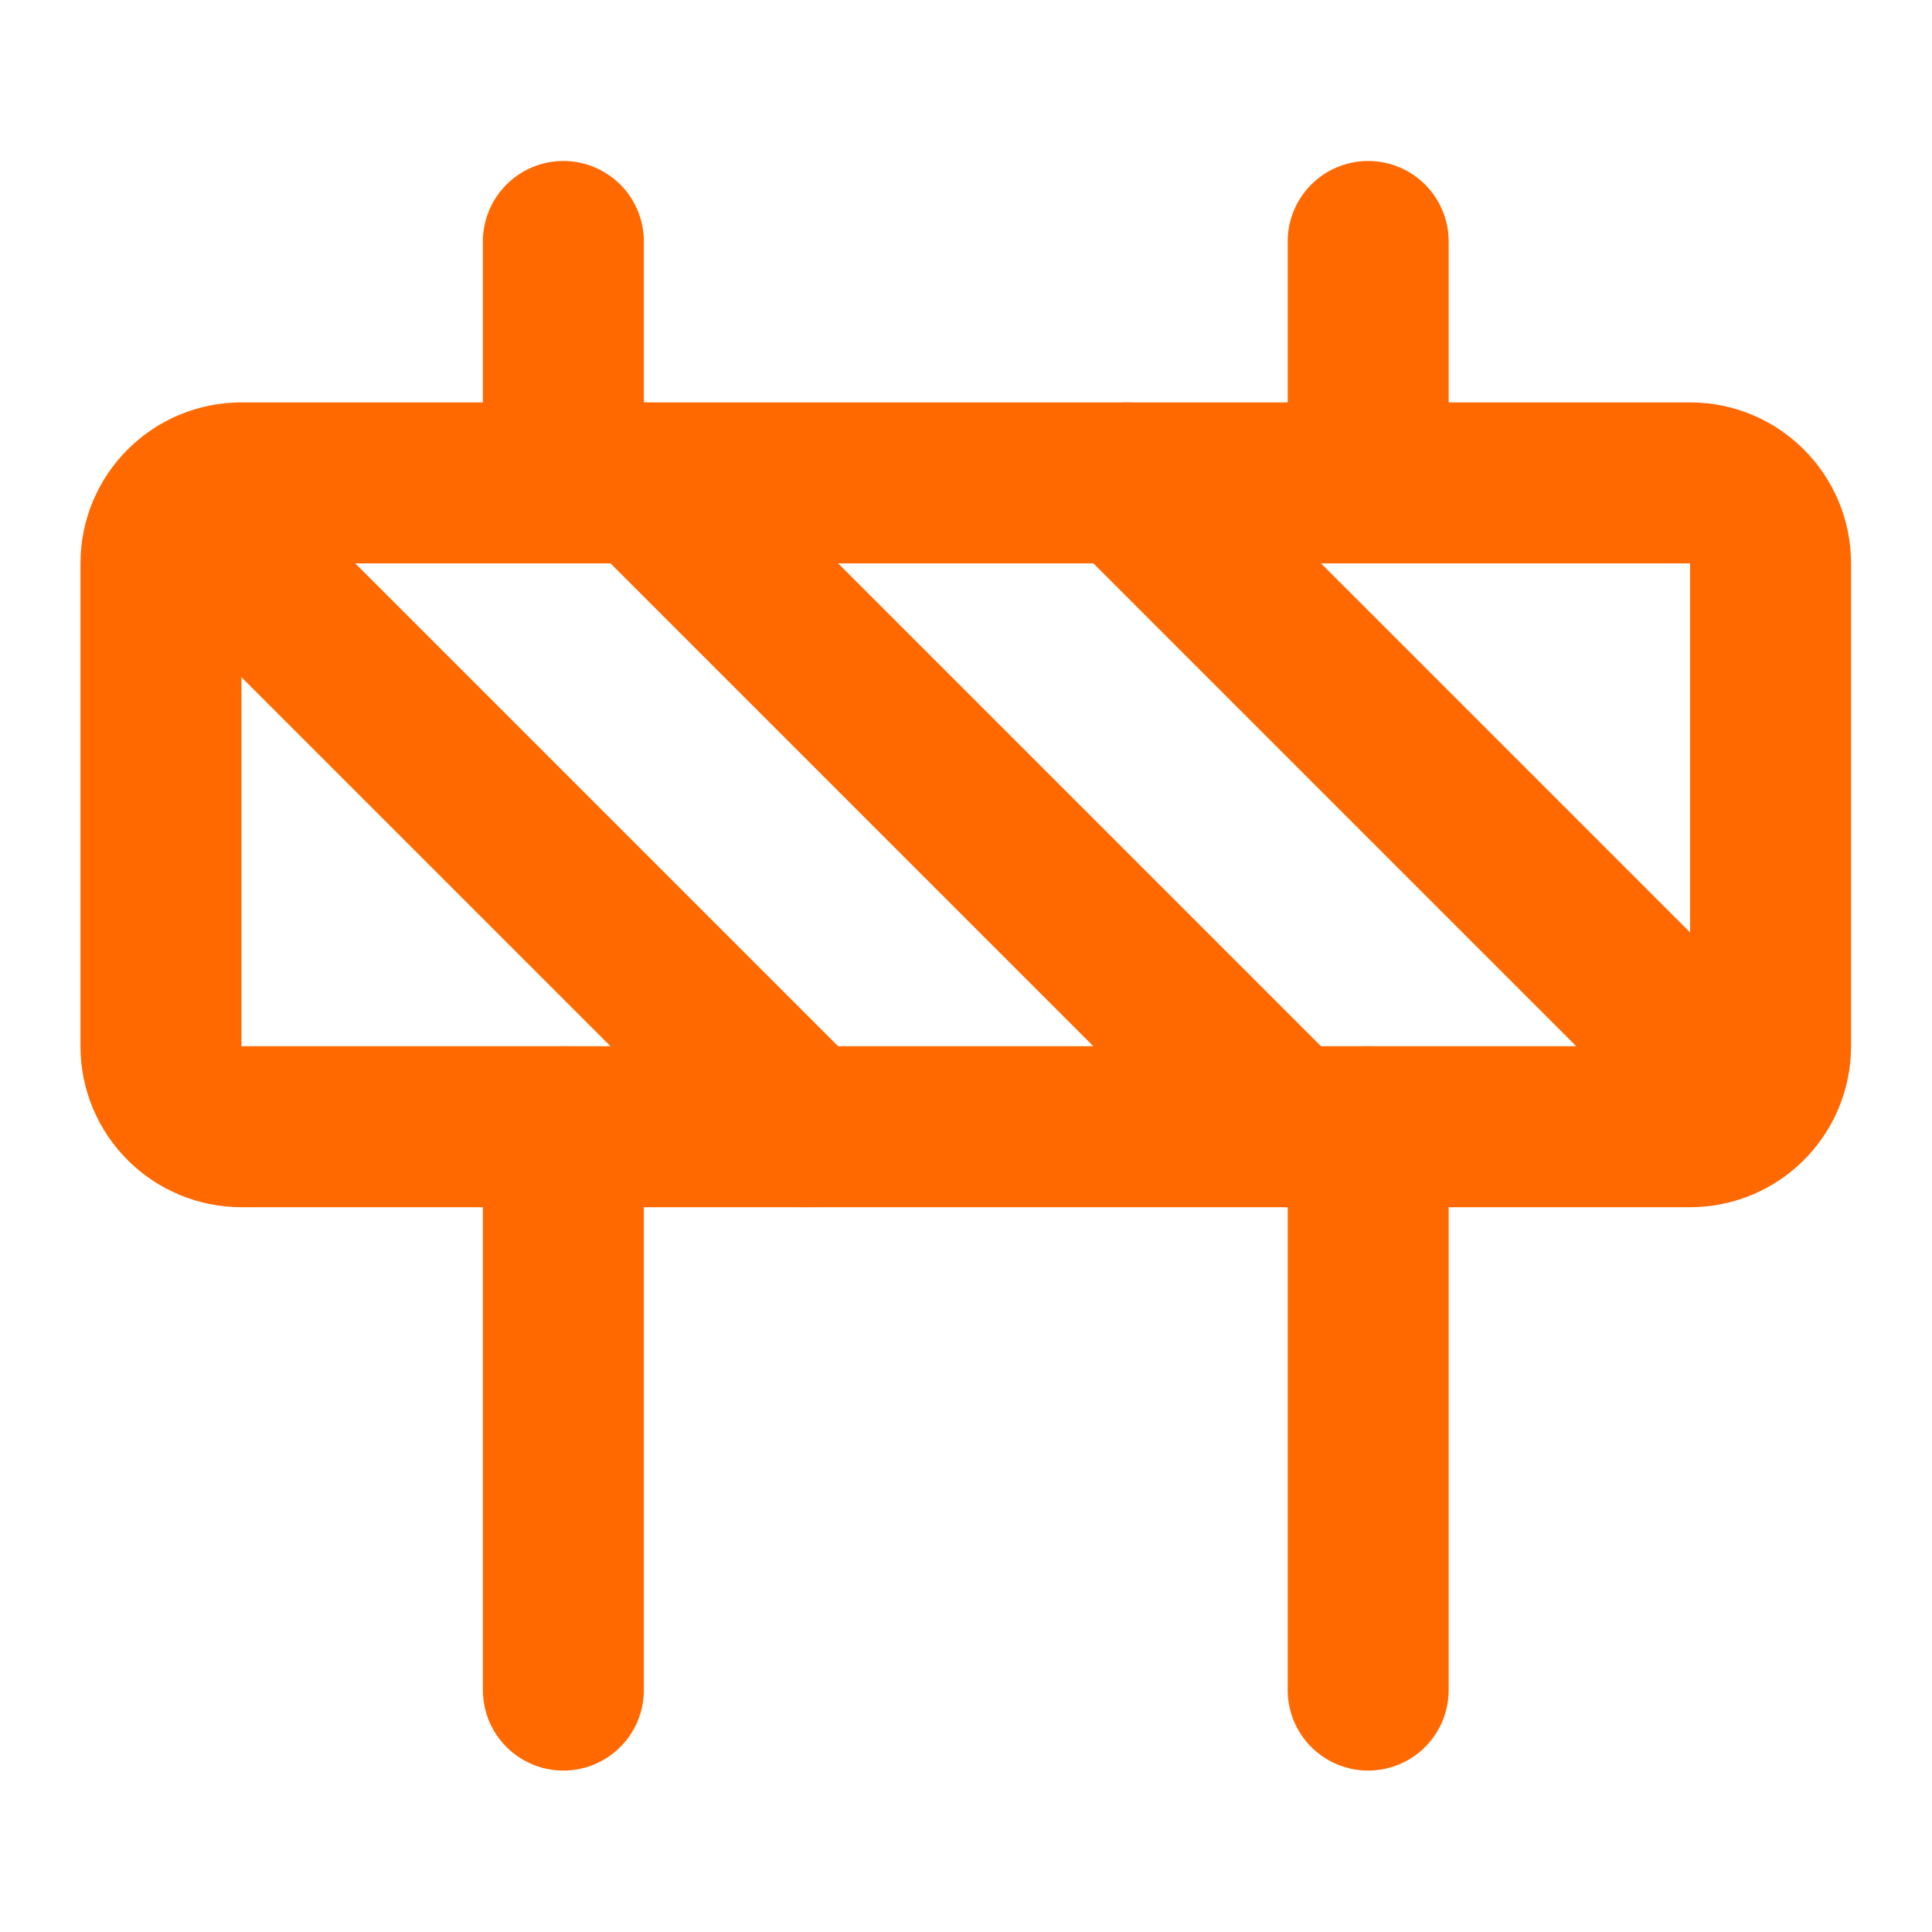
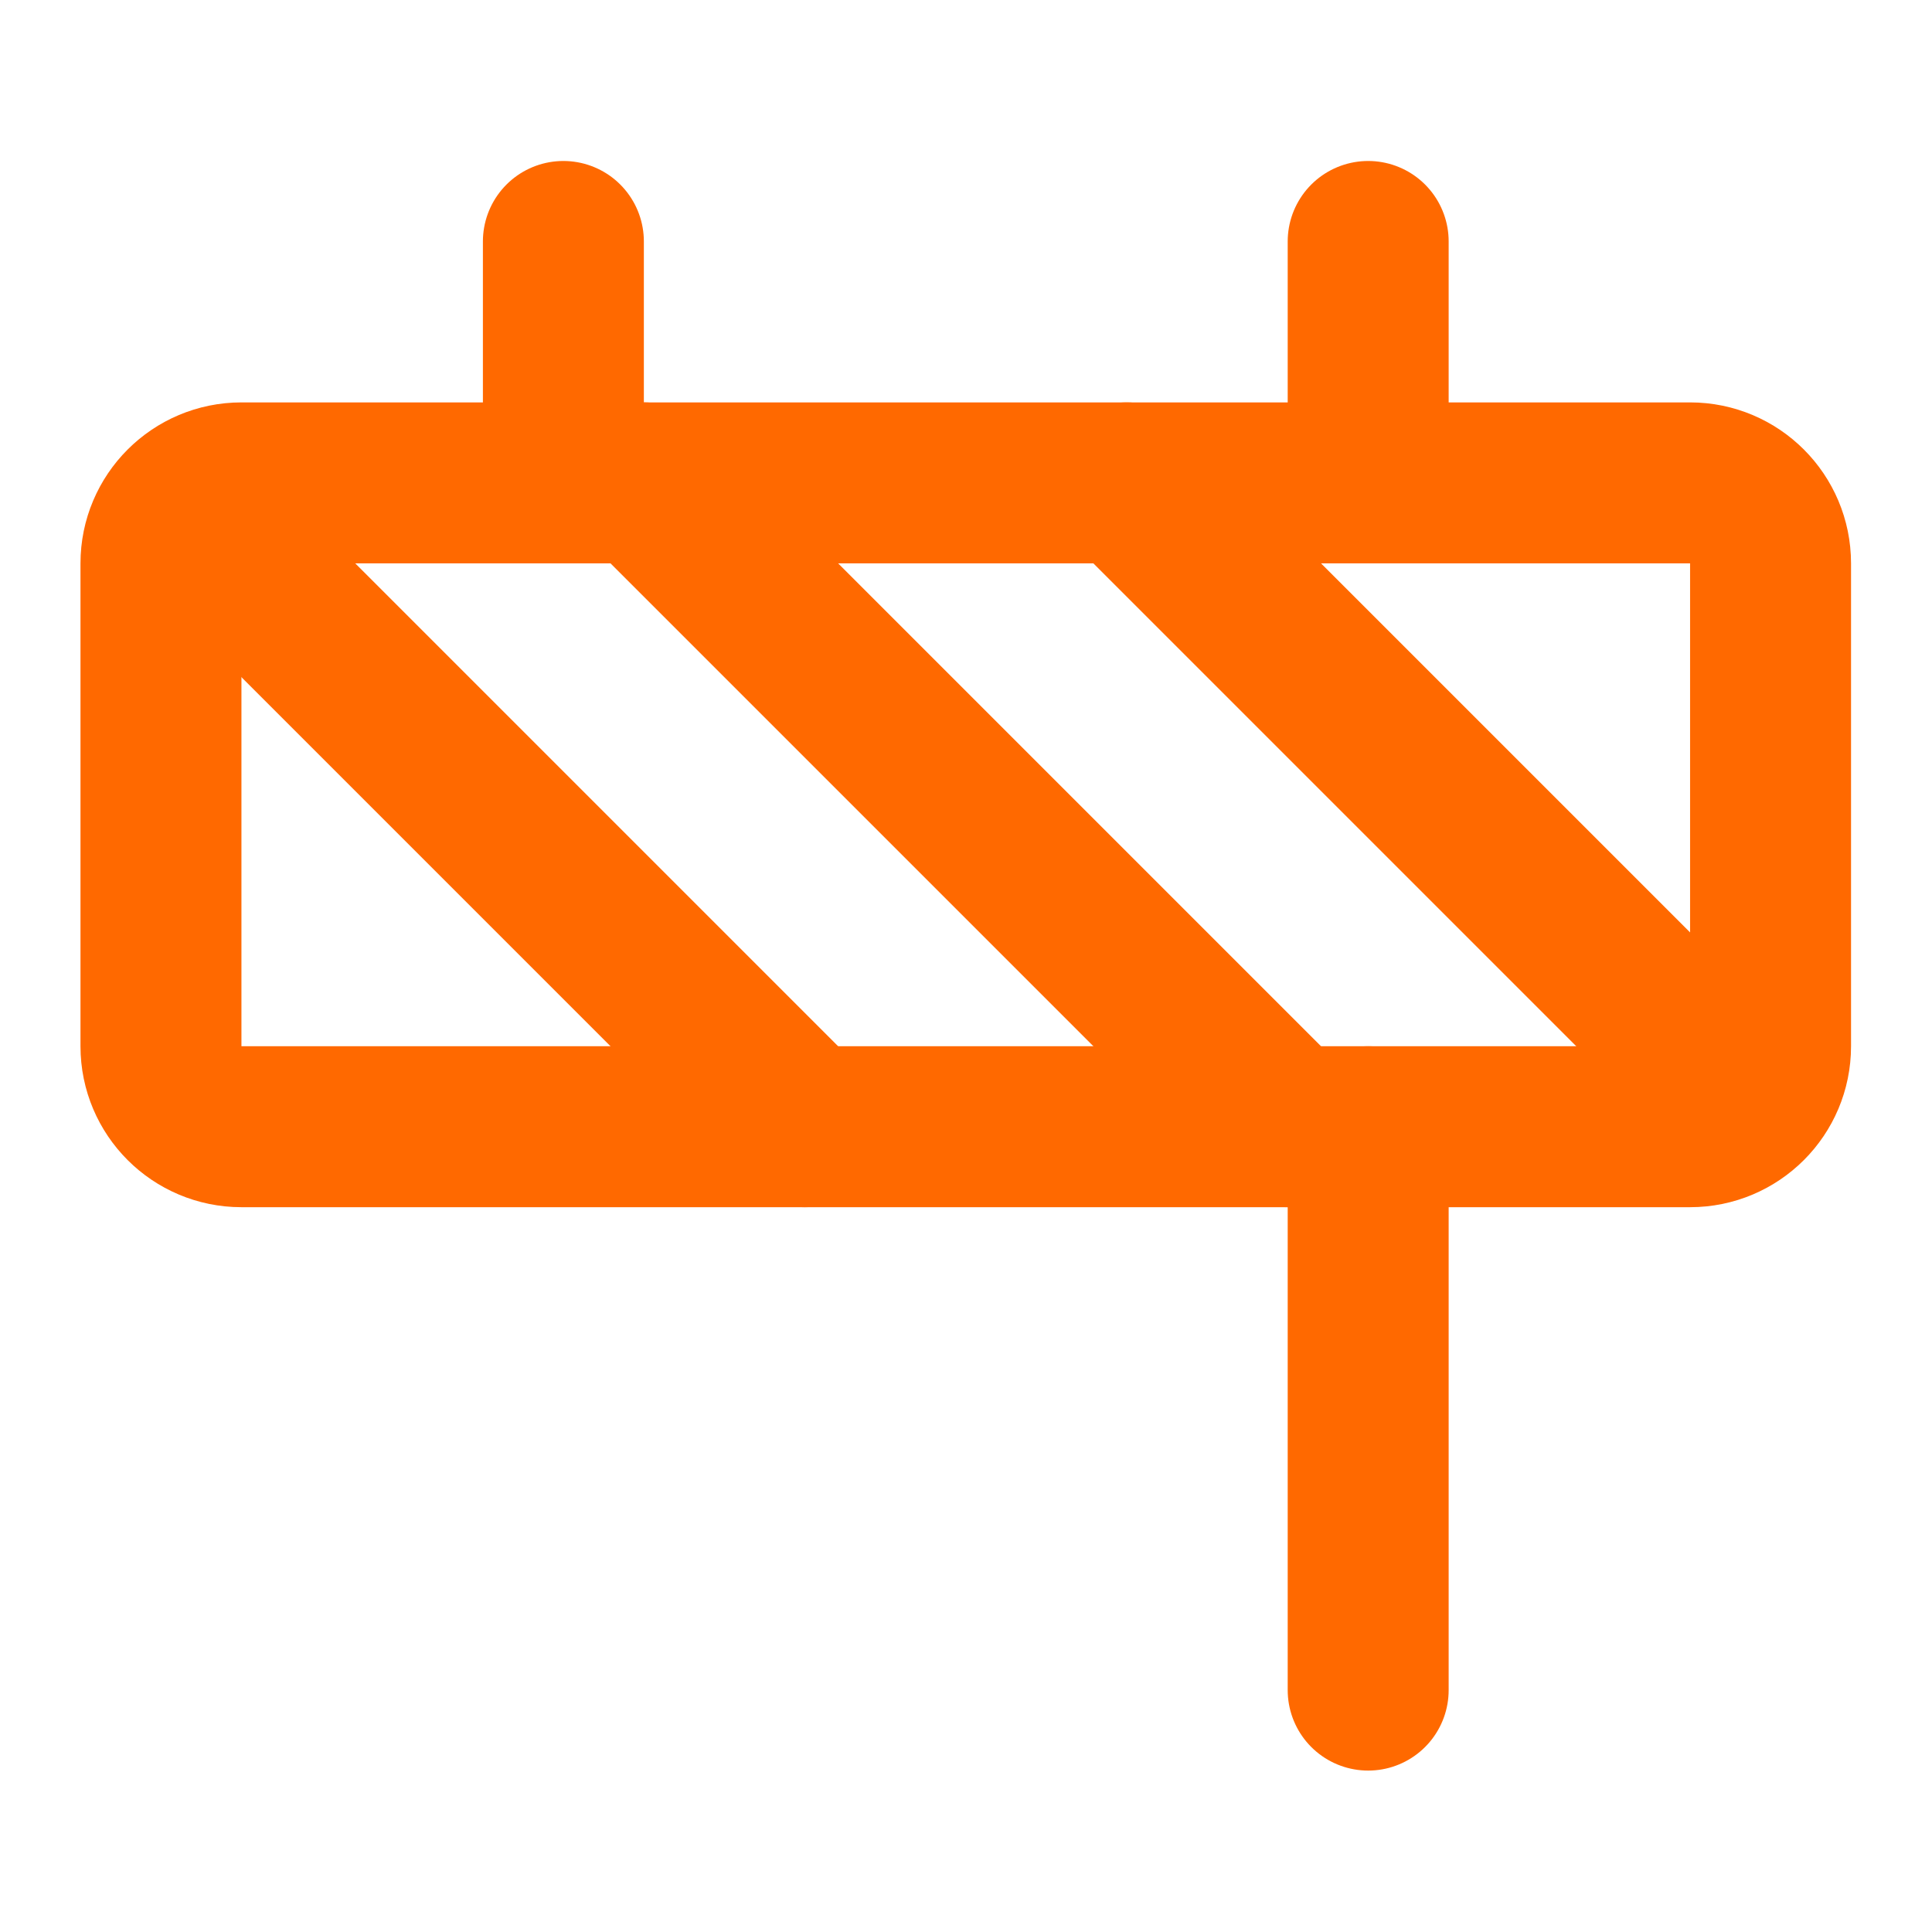
<svg xmlns="http://www.w3.org/2000/svg" width="48" height="48" viewBox="0 0 48 48" fill="none">
  <path d="M41.99 11.997H5.999C4.894 11.997 3.999 12.892 3.999 13.997V25.994C3.999 27.098 4.894 27.993 5.999 27.993H41.99C43.094 27.993 43.989 27.098 43.989 25.994V13.997C43.989 12.892 43.094 11.997 41.99 11.997Z" stroke="#FF6900" stroke-width="3.999" stroke-linecap="round" stroke-linejoin="round" />
  <path d="M33.992 27.993V41.99" stroke="#FF6900" stroke-width="3.999" stroke-linecap="round" stroke-linejoin="round" />
-   <path d="M13.997 27.993V41.99" stroke="#FF6900" stroke-width="3.999" stroke-linecap="round" stroke-linejoin="round" />
  <path d="M33.992 5.999V11.997" stroke="#FF6900" stroke-width="3.999" stroke-linecap="round" stroke-linejoin="round" />
  <path d="M13.997 5.999V11.997" stroke="#FF6900" stroke-width="3.999" stroke-linecap="round" stroke-linejoin="round" />
  <path d="M19.995 27.993L4.599 12.597" stroke="#FF6900" stroke-width="3.999" stroke-linecap="round" stroke-linejoin="round" />
  <path d="M27.993 11.997L43.389 27.393" stroke="#FF6900" stroke-width="3.999" stroke-linecap="round" stroke-linejoin="round" />
  <path d="M15.996 11.997L31.992 27.993" stroke="#FF6900" stroke-width="3.999" stroke-linecap="round" stroke-linejoin="round" />
</svg>